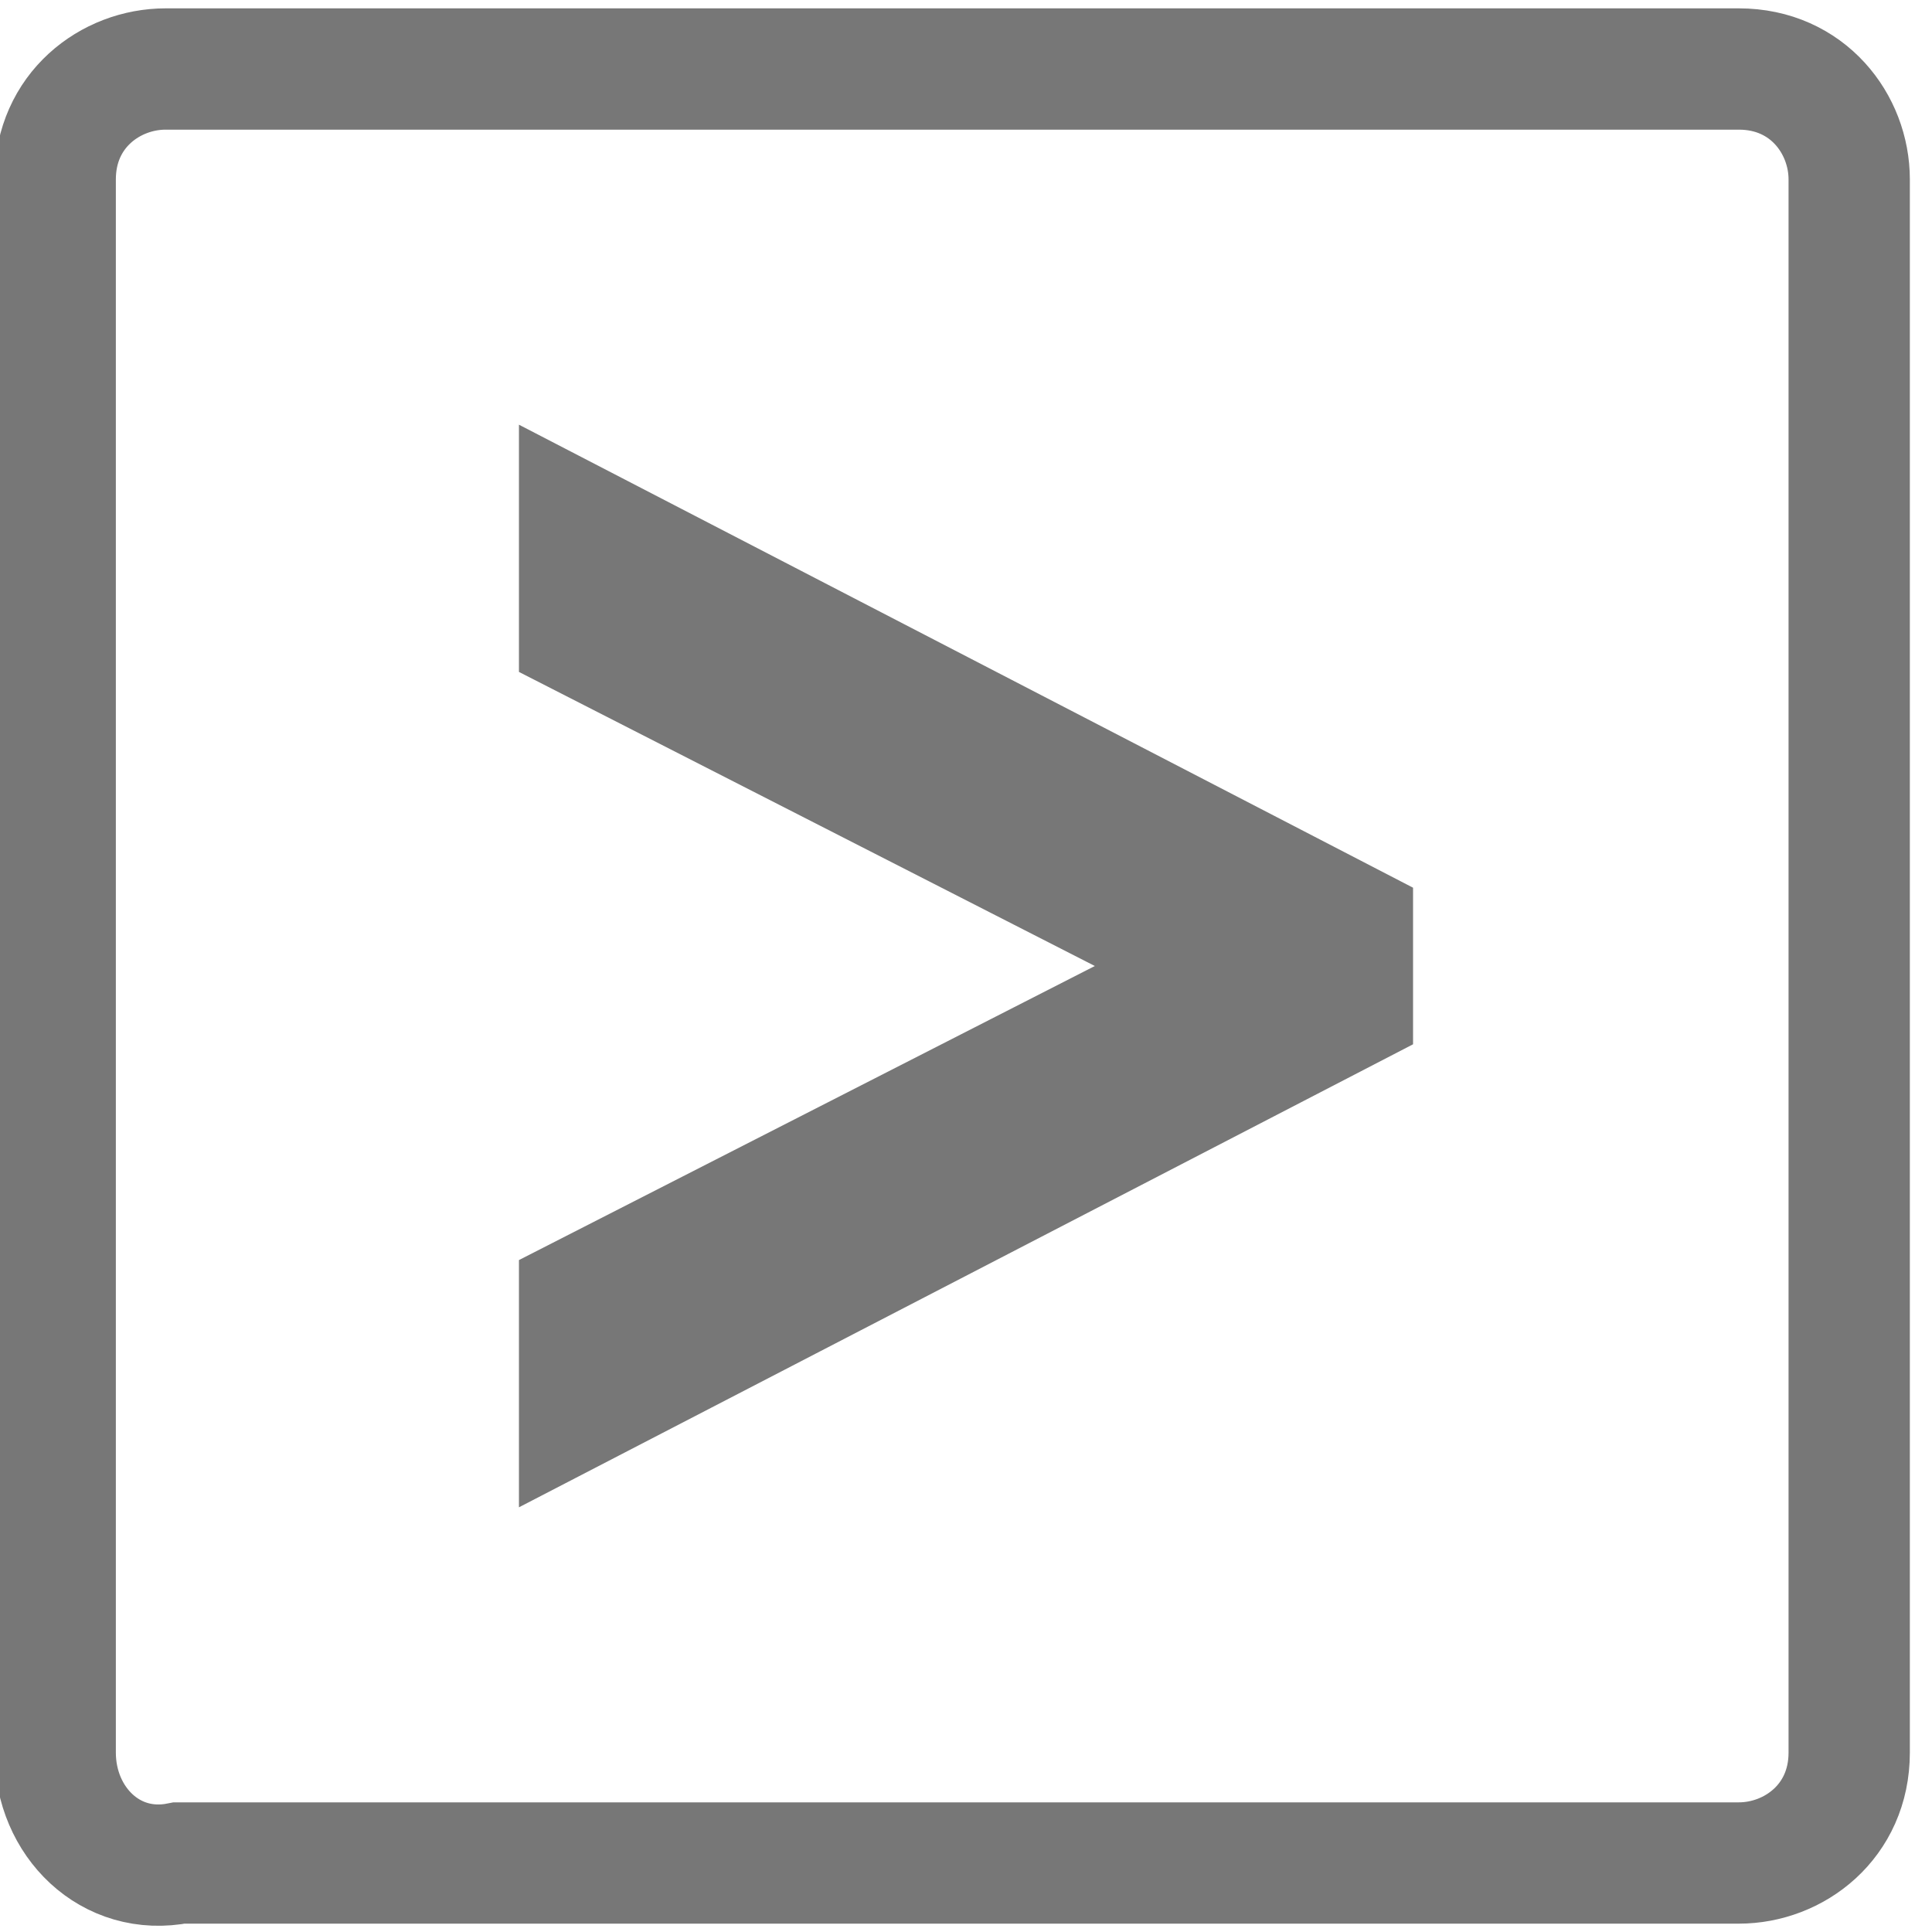
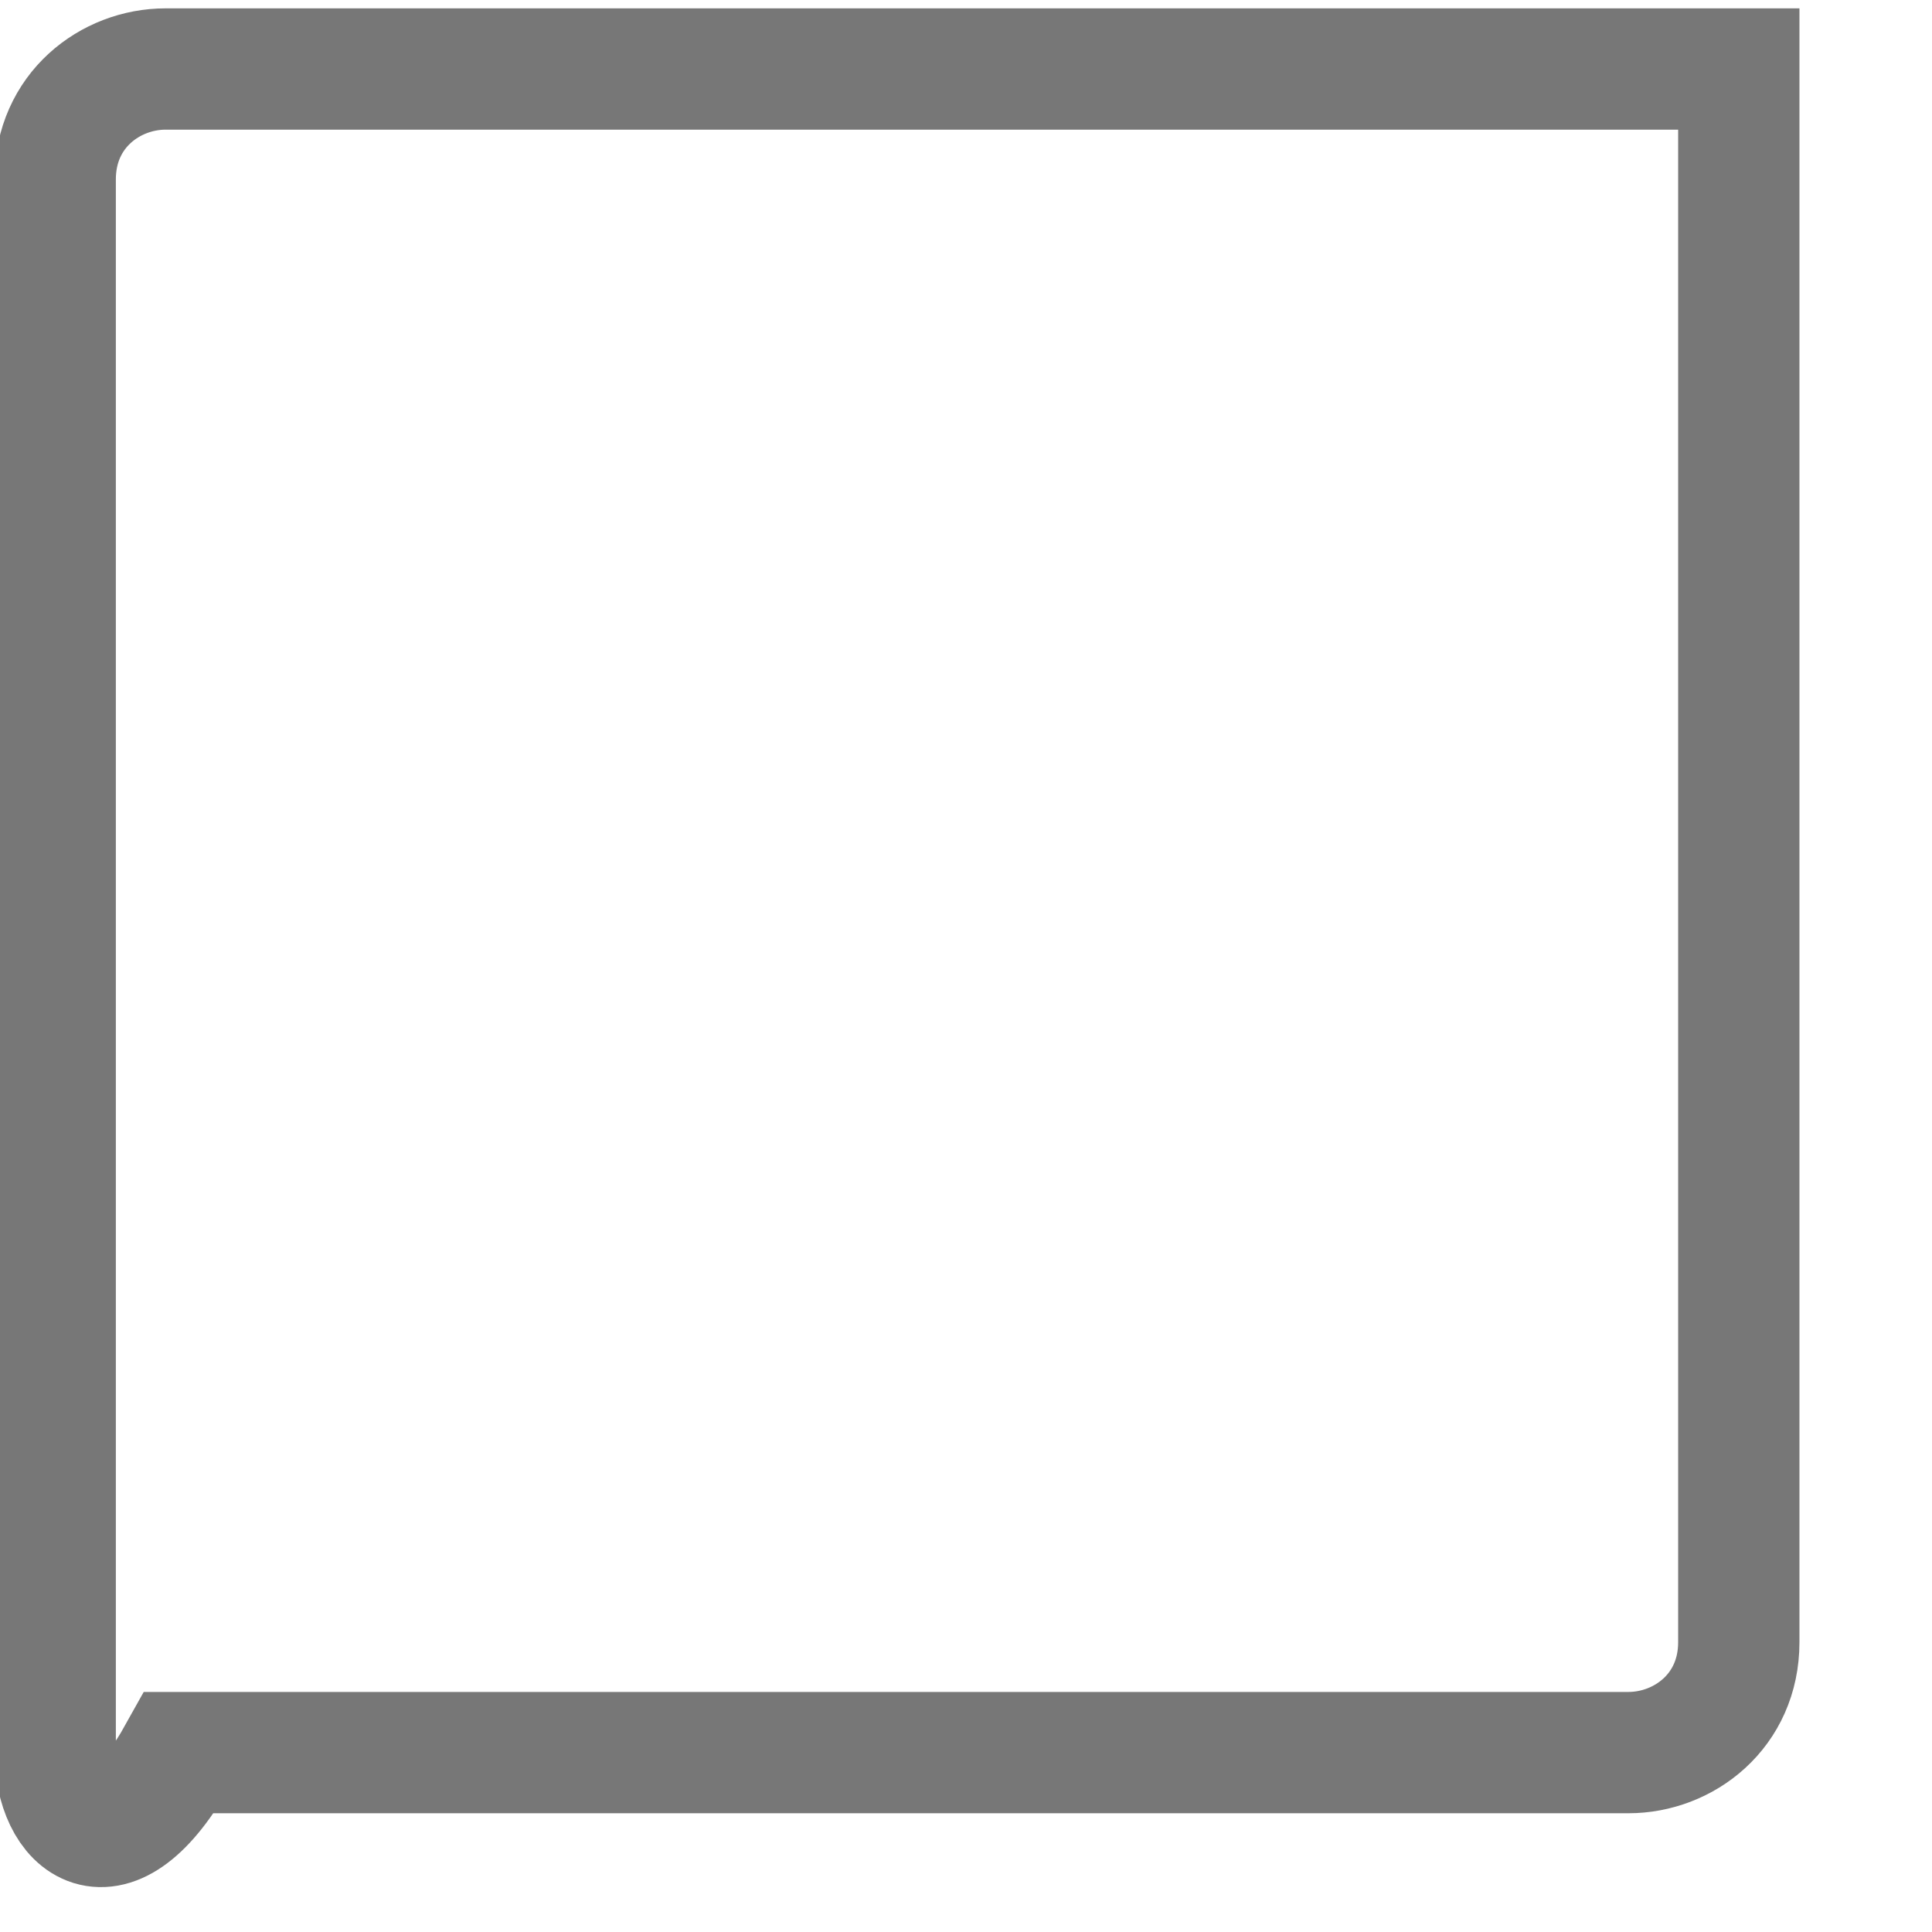
<svg xmlns="http://www.w3.org/2000/svg" version="1.1" id="Livello_1" x="0px" y="0px" viewBox="0 0 14 14" style="enable-background:new 0 0 14 14;" xml:space="preserve">
  <style type="text/css"> .st0{fill:none;stroke:#777777;stroke-width:0.879;stroke-miterlimit:10;} </style>
-   <path class="st0" d="M0.4,12.7V1.3c0-0.5,0.4-0.8,0.8-0.8h11.4c0.5,0,0.8,0.4,0.8,0.8v11.4c0,0.5-0.4,0.8-0.8,0.8H1.3 C0.8,13.6,0.4,13.2,0.4,12.7z" />
+   <path class="st0" d="M0.4,12.7V1.3c0-0.5,0.4-0.8,0.8-0.8h11.4v11.4c0,0.5-0.4,0.8-0.8,0.8H1.3 C0.8,13.6,0.4,13.2,0.4,12.7z" />
  <g>
-     <path class="st0" d="M9.8,7.3l-5.6,2.9V9.4L8.9,7v0L4.2,4.6V3.8l5.6,2.9V7.3z" />
-   </g>
+     </g>
</svg>